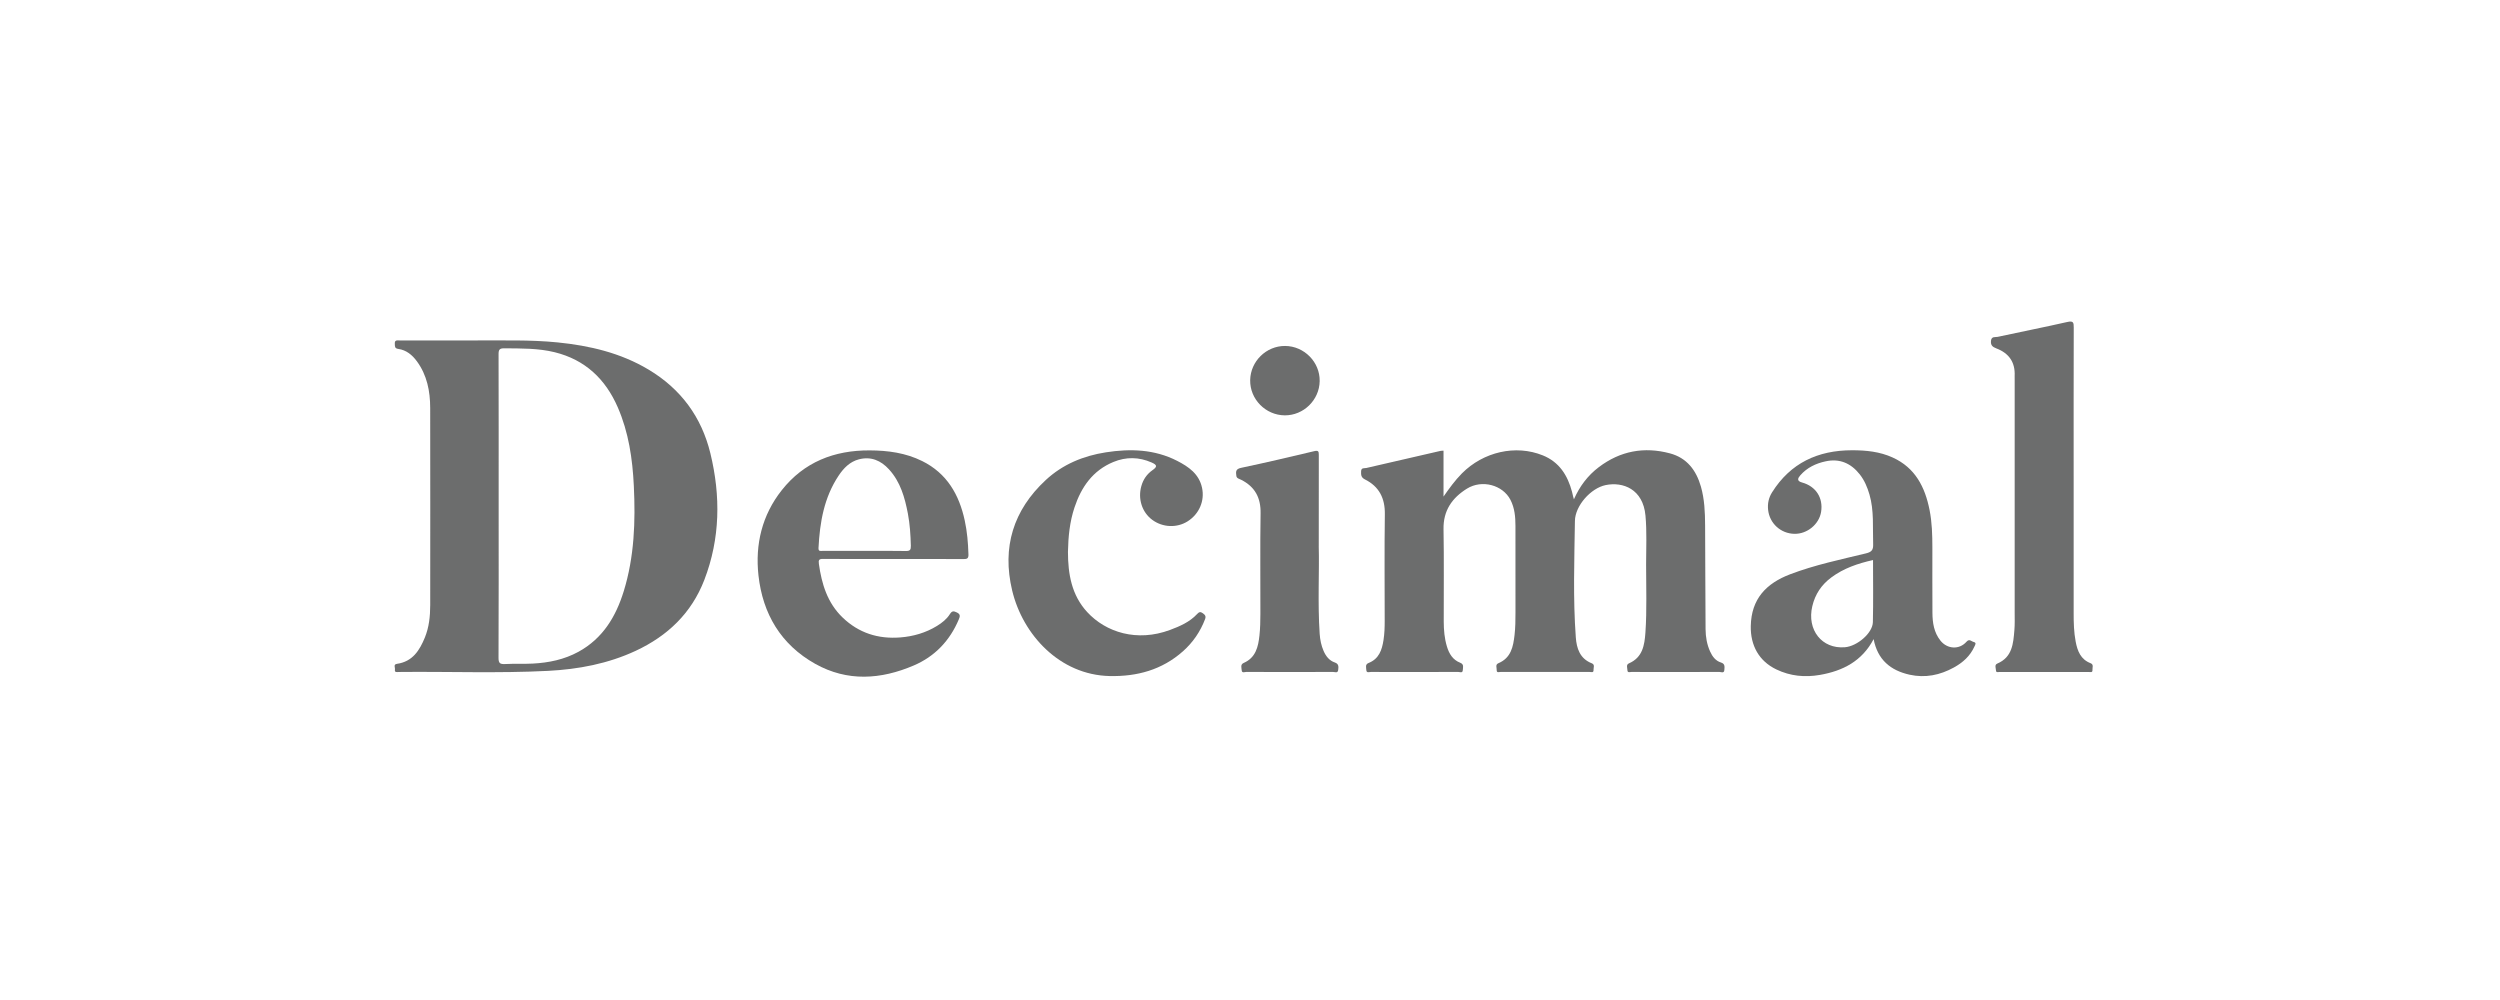
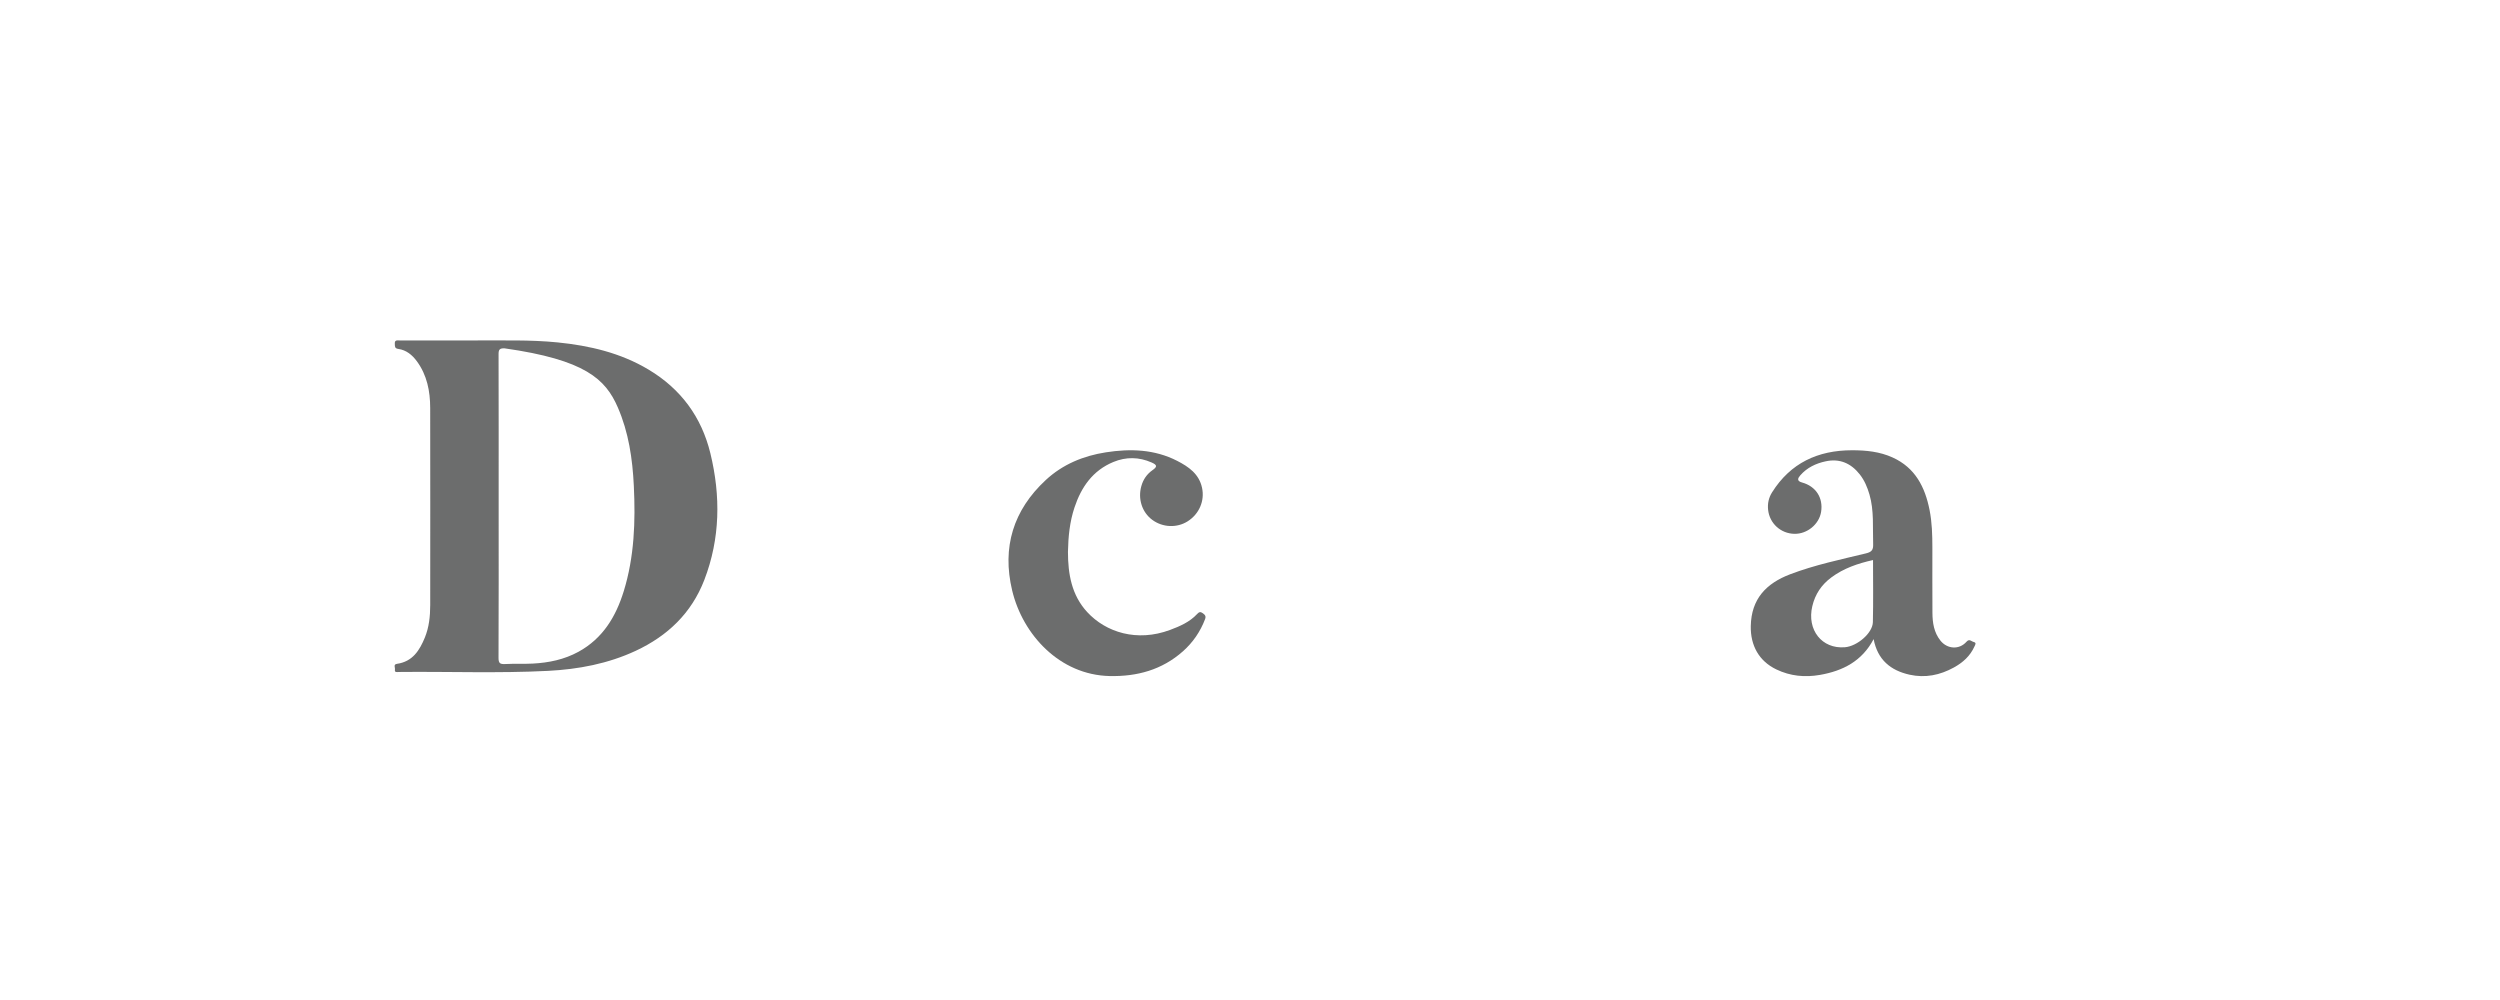
<svg xmlns="http://www.w3.org/2000/svg" width="115" height="46" viewBox="0 0 115 46" fill="none">
  <g opacity="0.6">
    <g style="mix-blend-mode:luminosity">
-       <path d="M95.388 21.917V28.196C95.388 28.638 95.397 29.08 95.481 29.516C95.563 29.946 95.71 30.333 96.168 30.508C96.323 30.568 96.244 30.71 96.253 30.816C96.265 30.954 96.149 30.911 96.08 30.911C94.715 30.913 93.35 30.913 91.985 30.911C91.923 30.911 91.816 30.951 91.815 30.841C91.813 30.735 91.734 30.584 91.876 30.524C92.57 30.229 92.61 29.603 92.662 28.989C92.685 28.719 92.675 28.448 92.675 28.177C92.675 24.622 92.675 21.068 92.675 17.514C92.675 17.442 92.671 17.369 92.674 17.297C92.706 16.666 92.412 16.246 91.831 16.026C91.658 15.96 91.565 15.883 91.585 15.679C91.606 15.459 91.785 15.519 91.89 15.496C92.957 15.263 94.029 15.055 95.092 14.812C95.376 14.747 95.393 14.835 95.392 15.07C95.385 17.352 95.388 19.635 95.388 21.917Z" fill="#0A0B0B" />
      <path d="M90.785 29.529C90.68 29.504 90.593 29.367 90.456 29.523C90.125 29.897 89.574 29.862 89.26 29.468C88.962 29.094 88.895 28.649 88.892 28.194C88.884 27.192 88.89 26.191 88.889 25.189C88.888 24.611 88.874 24.035 88.761 23.465C88.553 22.409 88.105 21.52 87.065 21.046C86.467 20.773 85.83 20.711 85.186 20.712C83.624 20.714 82.362 21.297 81.513 22.651C81.359 22.898 81.302 23.165 81.333 23.453C81.4 24.074 81.91 24.542 82.539 24.556C83.129 24.57 83.681 24.116 83.771 23.544C83.873 22.902 83.532 22.369 82.891 22.194C82.632 22.122 82.706 21.989 82.815 21.864C83.124 21.51 83.531 21.317 83.98 21.221C84.63 21.08 85.15 21.313 85.552 21.825C85.767 22.099 85.898 22.413 85.995 22.745C86.213 23.494 86.139 24.265 86.165 25.029C86.175 25.288 86.103 25.39 85.84 25.454C84.667 25.739 83.482 25.985 82.348 26.416C81.245 26.836 80.558 27.55 80.536 28.802C80.519 29.691 80.912 30.411 81.713 30.794C82.353 31.102 83.028 31.167 83.721 31.045C84.77 30.861 85.652 30.415 86.187 29.399C86.369 30.351 86.966 30.841 87.84 31.036C88.559 31.196 89.236 31.058 89.876 30.706C90.288 30.48 90.628 30.178 90.824 29.739C90.856 29.667 90.935 29.564 90.785 29.529H90.785ZM86.152 28.621C86.14 29.122 85.431 29.727 84.868 29.773C83.807 29.862 83.108 28.974 83.366 27.884C83.497 27.331 83.789 26.898 84.24 26.563C84.808 26.14 85.458 25.92 86.159 25.762C86.159 26.729 86.175 27.675 86.152 28.621Z" fill="#0A0B0B" />
-       <path d="M66.402 20.73V22.843C66.665 22.465 66.928 22.1 67.249 21.776C68.238 20.781 69.719 20.444 70.966 20.946C71.73 21.253 72.112 21.87 72.314 22.627C72.333 22.697 72.346 22.768 72.363 22.837C72.372 22.87 72.382 22.903 72.4 22.969C72.667 22.365 73.036 21.875 73.543 21.491C74.531 20.741 75.632 20.537 76.819 20.855C77.598 21.063 78.026 21.633 78.242 22.384C78.407 22.963 78.431 23.558 78.435 24.153C78.445 25.75 78.444 27.347 78.456 28.944C78.459 29.296 78.517 29.643 78.665 29.969C78.769 30.2 78.917 30.398 79.162 30.474C79.367 30.538 79.327 30.682 79.32 30.817C79.311 30.988 79.17 30.909 79.091 30.909C77.744 30.914 76.397 30.913 75.05 30.91C74.983 30.91 74.864 30.962 74.862 30.832C74.86 30.725 74.789 30.577 74.931 30.515C75.56 30.242 75.648 29.68 75.689 29.102C75.762 28.057 75.719 27.01 75.721 25.964C75.722 25.215 75.76 24.466 75.692 23.718C75.58 22.495 74.652 22.15 73.86 22.314C73.176 22.455 72.456 23.264 72.446 23.964C72.421 25.749 72.356 27.536 72.487 29.319C72.524 29.826 72.675 30.298 73.222 30.512C73.378 30.573 73.295 30.716 73.302 30.822C73.31 30.96 73.191 30.91 73.124 30.91C71.758 30.913 70.393 30.913 69.028 30.91C68.961 30.91 68.841 30.962 68.848 30.824C68.854 30.717 68.775 30.573 68.923 30.51C69.51 30.264 69.608 29.747 69.67 29.205C69.709 28.863 69.712 28.52 69.712 28.177C69.712 26.851 69.713 25.525 69.711 24.198C69.711 23.781 69.676 23.368 69.479 22.989C69.123 22.305 68.168 22.05 67.481 22.477C66.797 22.902 66.386 23.485 66.402 24.342C66.428 25.758 66.408 27.175 66.412 28.592C66.413 28.98 66.445 29.367 66.559 29.741C66.659 30.073 66.828 30.354 67.169 30.486C67.355 30.557 67.295 30.707 67.288 30.829C67.281 30.977 67.149 30.909 67.076 30.909C65.738 30.914 64.4 30.913 63.061 30.91C62.986 30.91 62.857 30.97 62.851 30.822C62.847 30.708 62.786 30.563 62.955 30.497C63.433 30.31 63.571 29.898 63.641 29.446C63.687 29.152 63.697 28.854 63.696 28.556C63.695 26.923 63.68 25.29 63.703 23.656C63.714 22.919 63.441 22.379 62.783 22.051C62.601 21.96 62.606 21.831 62.611 21.676C62.616 21.503 62.763 21.548 62.853 21.527C63.986 21.262 65.121 21.003 66.255 20.743C66.298 20.733 66.344 20.735 66.403 20.73H66.402Z" fill="#0A0B0B" />
-       <path d="M60.662 25.123C60.694 26.289 60.609 27.724 60.705 29.158C60.724 29.43 60.777 29.694 60.886 29.945C60.99 30.184 61.147 30.387 61.399 30.473C61.598 30.54 61.571 30.682 61.556 30.82C61.539 30.98 61.401 30.909 61.319 30.909C59.99 30.914 58.661 30.914 57.332 30.909C57.258 30.909 57.127 30.977 57.118 30.831C57.111 30.716 57.048 30.567 57.208 30.496C57.765 30.254 57.879 29.755 57.935 29.232C57.971 28.901 57.977 28.566 57.978 28.232C57.982 26.689 57.962 25.146 57.987 23.603C57.998 22.89 57.725 22.39 57.095 22.071C57.011 22.028 56.886 22.008 56.873 21.894C56.854 21.731 56.816 21.579 57.08 21.523C58.21 21.285 59.334 21.02 60.458 20.753C60.644 20.709 60.666 20.765 60.665 20.929C60.66 22.237 60.663 23.546 60.663 25.122L60.662 25.123Z" fill="#0A0B0B" />
-       <path d="M59.097 19.106C58.217 19.099 57.493 18.362 57.508 17.487C57.523 16.618 58.249 15.908 59.116 15.914C59.996 15.921 60.721 16.658 60.705 17.533C60.69 18.402 59.965 19.112 59.097 19.106Z" fill="#0A0B0B" />
      <path d="M49.126 25.391C49.128 26.404 49.292 27.374 50.009 28.153C50.873 29.091 52.305 29.542 53.819 28.978C54.279 28.807 54.725 28.613 55.067 28.246C55.146 28.162 55.201 28.123 55.313 28.199C55.421 28.273 55.489 28.333 55.434 28.479C55.215 29.055 54.877 29.549 54.417 29.958C53.455 30.814 52.303 31.126 51.04 31.098C48.755 31.047 47.048 29.208 46.559 27.16C46.086 25.176 46.61 23.467 48.109 22.078C48.885 21.36 49.833 20.968 50.871 20.807C51.997 20.632 53.106 20.665 54.149 21.199C54.682 21.473 55.159 21.802 55.295 22.445C55.421 23.038 55.164 23.644 54.633 23.98C54.139 24.294 53.483 24.267 53.004 23.913C52.533 23.565 52.337 22.95 52.5 22.366C52.586 22.058 52.752 21.813 53.013 21.629C53.239 21.47 53.238 21.391 52.976 21.275C52.394 21.019 51.801 21.007 51.213 21.252C50.267 21.645 49.74 22.403 49.428 23.339C49.205 24.005 49.139 24.693 49.126 25.39L49.126 25.391Z" fill="#0A0B0B" />
-       <path d="M44.548 25.5C44.533 24.976 44.489 24.456 44.378 23.943C44.121 22.751 43.557 21.772 42.421 21.209C41.66 20.831 40.841 20.721 40.001 20.718C38.374 20.711 36.985 21.253 35.961 22.549C35.054 23.695 34.733 25.036 34.889 26.465C35.083 28.235 35.92 29.65 37.499 30.536C38.981 31.367 40.523 31.259 42.037 30.61C43.004 30.195 43.693 29.47 44.104 28.494C44.161 28.358 44.193 28.257 44.013 28.172C43.864 28.101 43.792 28.096 43.695 28.249C43.55 28.48 43.335 28.649 43.101 28.793C42.582 29.111 42.012 29.275 41.412 29.322C40.399 29.402 39.502 29.119 38.761 28.407C38.06 27.733 37.797 26.864 37.668 25.935C37.642 25.756 37.681 25.708 37.865 25.71C38.941 25.719 40.017 25.714 41.094 25.714C42.17 25.714 43.246 25.711 44.322 25.718C44.489 25.719 44.554 25.689 44.549 25.501L44.548 25.5ZM41.667 25.346C41.036 25.334 40.404 25.341 39.771 25.341C39.139 25.341 38.489 25.342 37.848 25.34C37.758 25.34 37.643 25.382 37.651 25.209C37.711 24.027 37.906 22.882 38.581 21.873C38.81 21.53 39.097 21.236 39.511 21.129C40.065 20.985 40.524 21.184 40.896 21.593C41.421 22.169 41.622 22.888 41.763 23.627C41.855 24.114 41.886 24.608 41.899 25.104C41.903 25.29 41.863 25.35 41.667 25.346Z" fill="#0A0B0B" />
-       <path d="M32.678 20.855C32.272 19.184 31.32 17.89 29.835 17.002C28.545 16.23 27.121 15.899 25.644 15.75C24.364 15.622 23.079 15.669 21.948 15.66H18.377C18.273 15.66 18.151 15.63 18.161 15.809C18.168 15.927 18.146 16.027 18.323 16.051C18.692 16.103 18.96 16.325 19.177 16.62C19.647 17.261 19.787 17.997 19.789 18.766C19.794 21.789 19.793 24.812 19.79 27.834C19.789 28.34 19.739 28.844 19.546 29.32C19.303 29.917 18.98 30.434 18.263 30.536C18.081 30.562 18.182 30.706 18.167 30.795C18.141 30.949 18.266 30.912 18.347 30.911C20.634 30.886 22.922 30.977 25.208 30.86C26.606 30.788 27.968 30.532 29.246 29.936C30.711 29.252 31.812 28.202 32.399 26.676C33.132 24.77 33.154 22.817 32.678 20.855L32.678 20.855ZM28.692 27.196C28.331 28.367 27.728 29.369 26.61 29.982C25.955 30.34 25.242 30.487 24.505 30.525C24.081 30.547 23.655 30.524 23.232 30.546C23.003 30.557 22.93 30.508 22.932 30.259C22.943 27.931 22.938 25.602 22.938 23.275C22.938 20.947 22.941 18.619 22.934 16.291C22.933 16.08 22.985 16.02 23.2 16.022C23.977 16.03 24.756 16.015 25.518 16.203C26.921 16.55 27.854 17.439 28.419 18.74C28.919 19.889 29.096 21.108 29.156 22.348C29.236 23.986 29.18 25.614 28.692 27.197L28.692 27.196Z" fill="#0A0B0B" />
+       <path d="M32.678 20.855C32.272 19.184 31.32 17.89 29.835 17.002C28.545 16.23 27.121 15.899 25.644 15.75C24.364 15.622 23.079 15.669 21.948 15.66H18.377C18.273 15.66 18.151 15.63 18.161 15.809C18.168 15.927 18.146 16.027 18.323 16.051C18.692 16.103 18.96 16.325 19.177 16.62C19.647 17.261 19.787 17.997 19.789 18.766C19.794 21.789 19.793 24.812 19.79 27.834C19.789 28.34 19.739 28.844 19.546 29.32C19.303 29.917 18.98 30.434 18.263 30.536C18.081 30.562 18.182 30.706 18.167 30.795C18.141 30.949 18.266 30.912 18.347 30.911C20.634 30.886 22.922 30.977 25.208 30.86C26.606 30.788 27.968 30.532 29.246 29.936C30.711 29.252 31.812 28.202 32.399 26.676C33.132 24.77 33.154 22.817 32.678 20.855L32.678 20.855ZM28.692 27.196C28.331 28.367 27.728 29.369 26.61 29.982C25.955 30.34 25.242 30.487 24.505 30.525C24.081 30.547 23.655 30.524 23.232 30.546C23.003 30.557 22.93 30.508 22.932 30.259C22.943 27.931 22.938 25.602 22.938 23.275C22.938 20.947 22.941 18.619 22.934 16.291C22.933 16.08 22.985 16.02 23.2 16.022C26.921 16.55 27.854 17.439 28.419 18.74C28.919 19.889 29.096 21.108 29.156 22.348C29.236 23.986 29.18 25.614 28.692 27.197L28.692 27.196Z" fill="#0A0B0B" />
    </g>
  </g>
</svg>